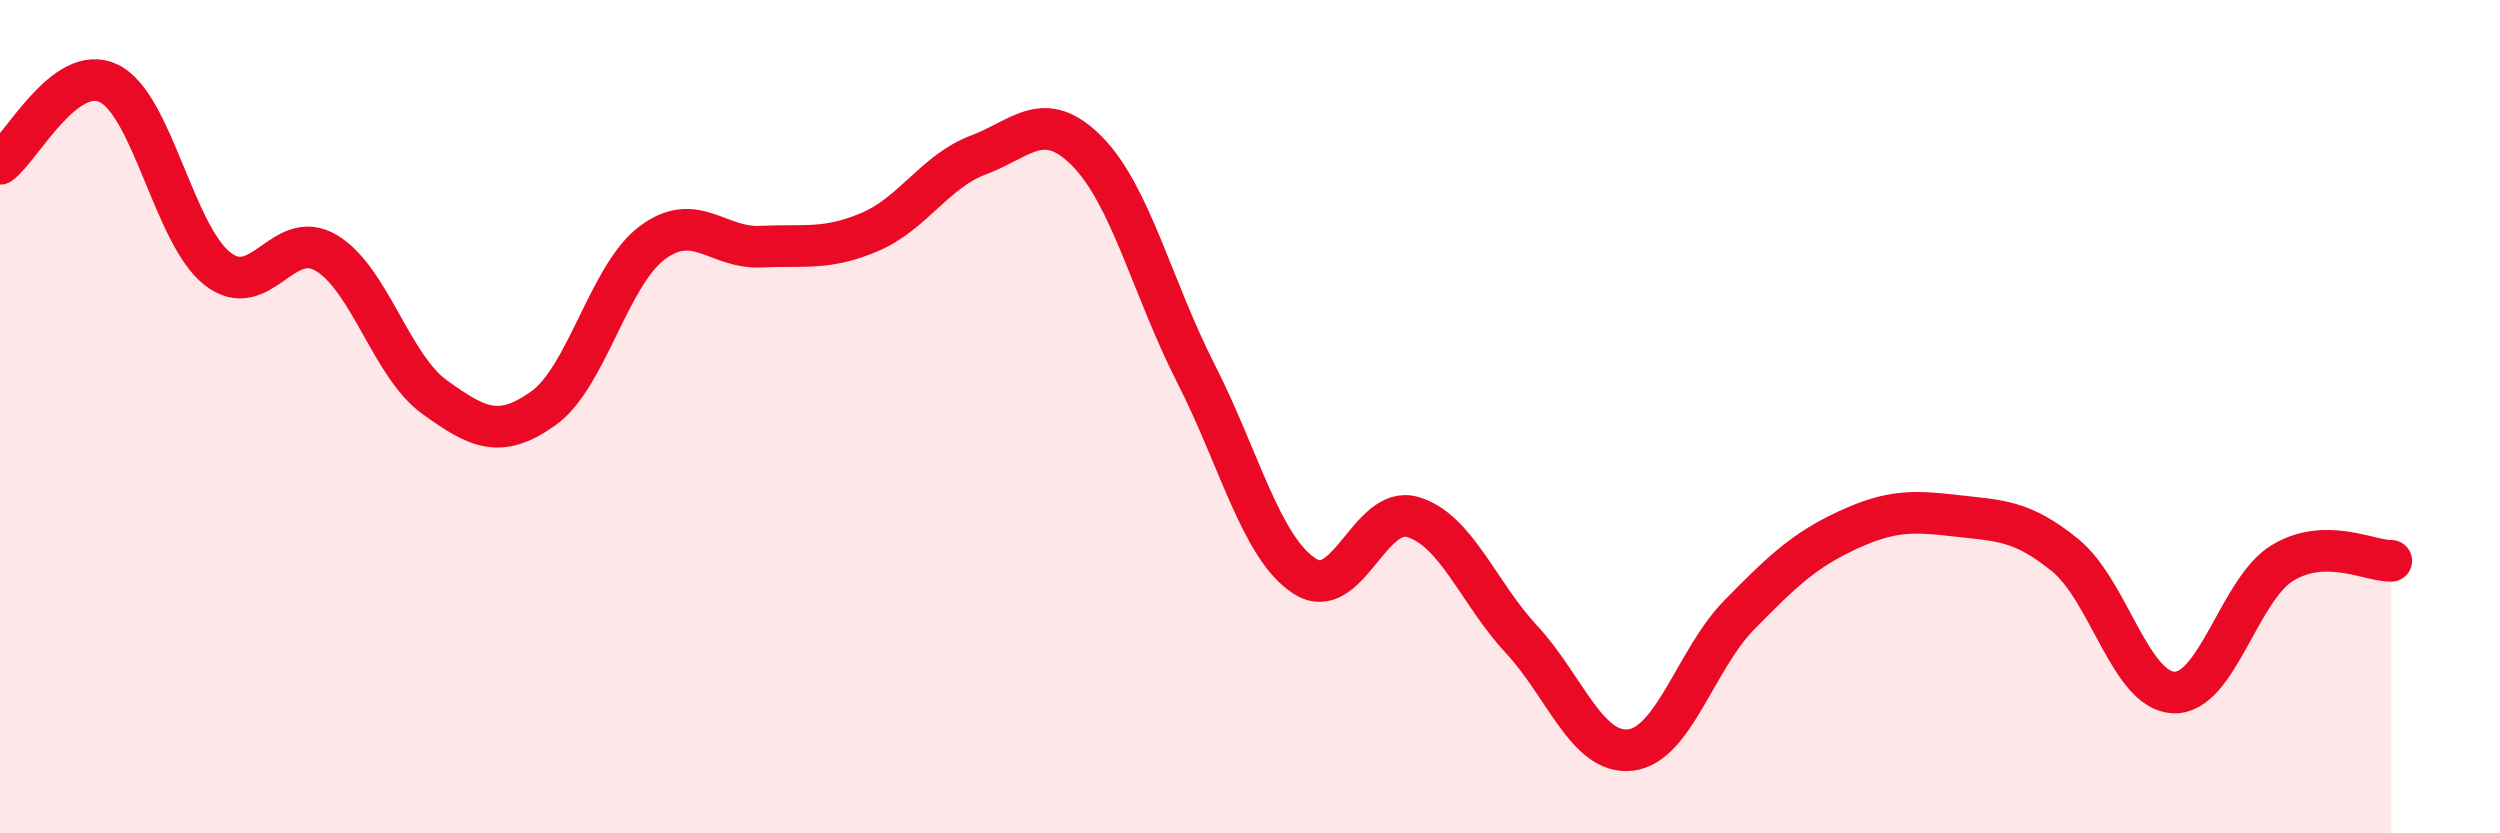
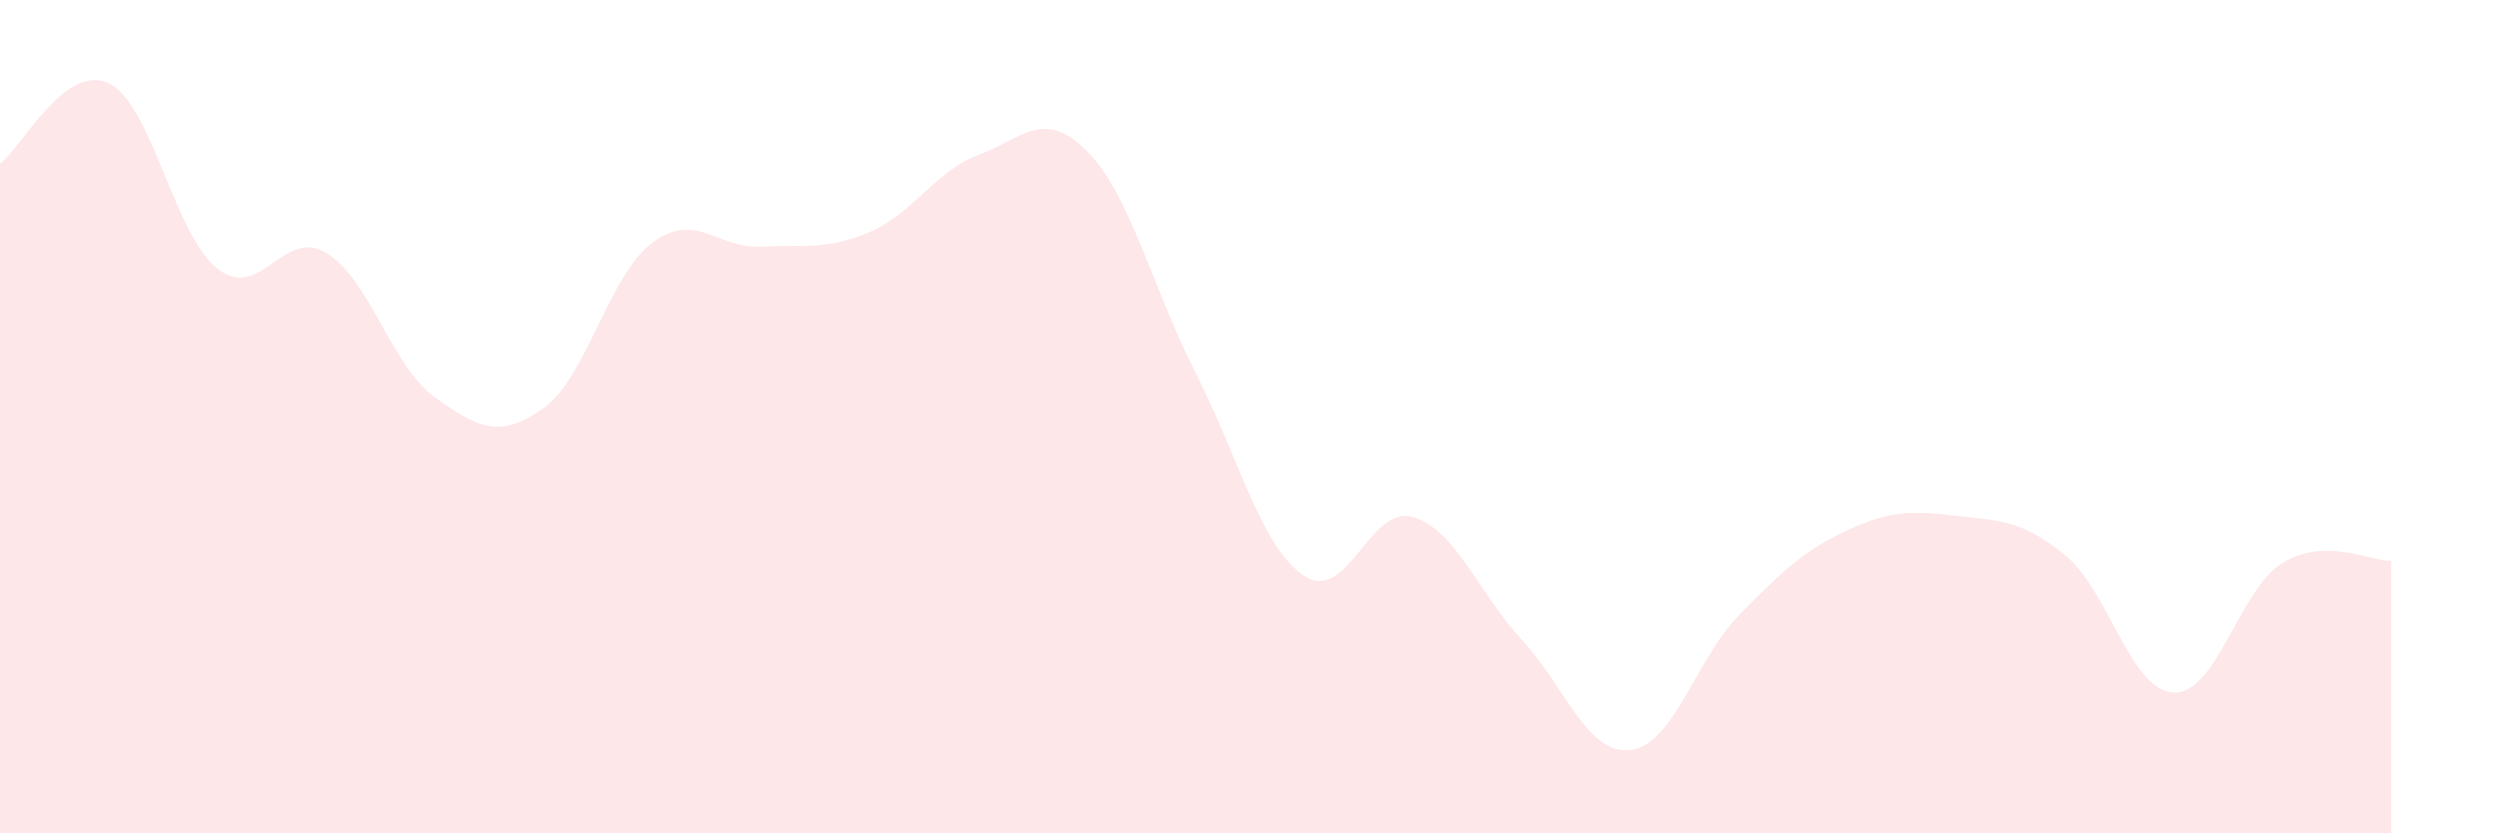
<svg xmlns="http://www.w3.org/2000/svg" width="60" height="20" viewBox="0 0 60 20">
  <path d="M 0,3.93 C 0.52,3.54 1.57,1.5 2.61,2 C 3.65,2.5 4.18,5.64 5.22,6.45 C 6.26,7.26 6.79,5.45 7.83,6.07 C 8.87,6.69 9.39,8.78 10.43,9.53 C 11.47,10.28 12,10.54 13.04,9.8 C 14.08,9.06 14.61,6.61 15.65,5.83 C 16.69,5.05 17.22,5.97 18.26,5.92 C 19.3,5.87 19.83,6.01 20.87,5.57 C 21.91,5.13 22.44,4.11 23.48,3.72 C 24.52,3.33 25.05,2.58 26.09,3.63 C 27.13,4.68 27.66,6.92 28.7,8.96 C 29.74,11 30.26,13.13 31.3,13.82 C 32.34,14.51 32.87,12.1 33.91,12.41 C 34.95,12.72 35.48,14.23 36.52,15.35 C 37.56,16.47 38.09,18.12 39.13,18 C 40.17,17.88 40.7,15.82 41.74,14.76 C 42.78,13.7 43.31,13.2 44.35,12.72 C 45.39,12.24 45.92,12.26 46.96,12.38 C 48,12.5 48.53,12.48 49.57,13.33 C 50.61,14.18 51.13,16.58 52.17,16.62 C 53.21,16.66 53.74,14.14 54.78,13.51 C 55.82,12.88 56.87,13.47 57.39,13.46L57.39 20L0 20Z" fill="#EB0A25" opacity="0.1" stroke-linecap="round" stroke-linejoin="round" />
-   <path d="M 0,3.93 C 0.52,3.54 1.57,1.5 2.61,2 C 3.65,2.5 4.18,5.64 5.22,6.45 C 6.26,7.26 6.79,5.45 7.83,6.07 C 8.87,6.69 9.39,8.78 10.43,9.53 C 11.47,10.28 12,10.54 13.04,9.8 C 14.08,9.06 14.61,6.61 15.65,5.83 C 16.69,5.05 17.22,5.97 18.26,5.92 C 19.3,5.87 19.83,6.01 20.87,5.57 C 21.91,5.13 22.44,4.11 23.48,3.72 C 24.52,3.33 25.05,2.58 26.09,3.63 C 27.13,4.68 27.66,6.92 28.7,8.96 C 29.74,11 30.26,13.13 31.3,13.82 C 32.34,14.51 32.87,12.1 33.91,12.41 C 34.95,12.72 35.48,14.23 36.52,15.35 C 37.56,16.47 38.09,18.12 39.13,18 C 40.17,17.88 40.7,15.82 41.74,14.76 C 42.78,13.7 43.31,13.2 44.35,12.72 C 45.39,12.24 45.92,12.26 46.96,12.38 C 48,12.5 48.53,12.48 49.57,13.33 C 50.61,14.18 51.13,16.58 52.17,16.62 C 53.21,16.66 53.74,14.14 54.78,13.51 C 55.82,12.88 56.87,13.47 57.39,13.46" stroke="#EB0A25" stroke-width="1" fill="none" stroke-linecap="round" stroke-linejoin="round" />
</svg>